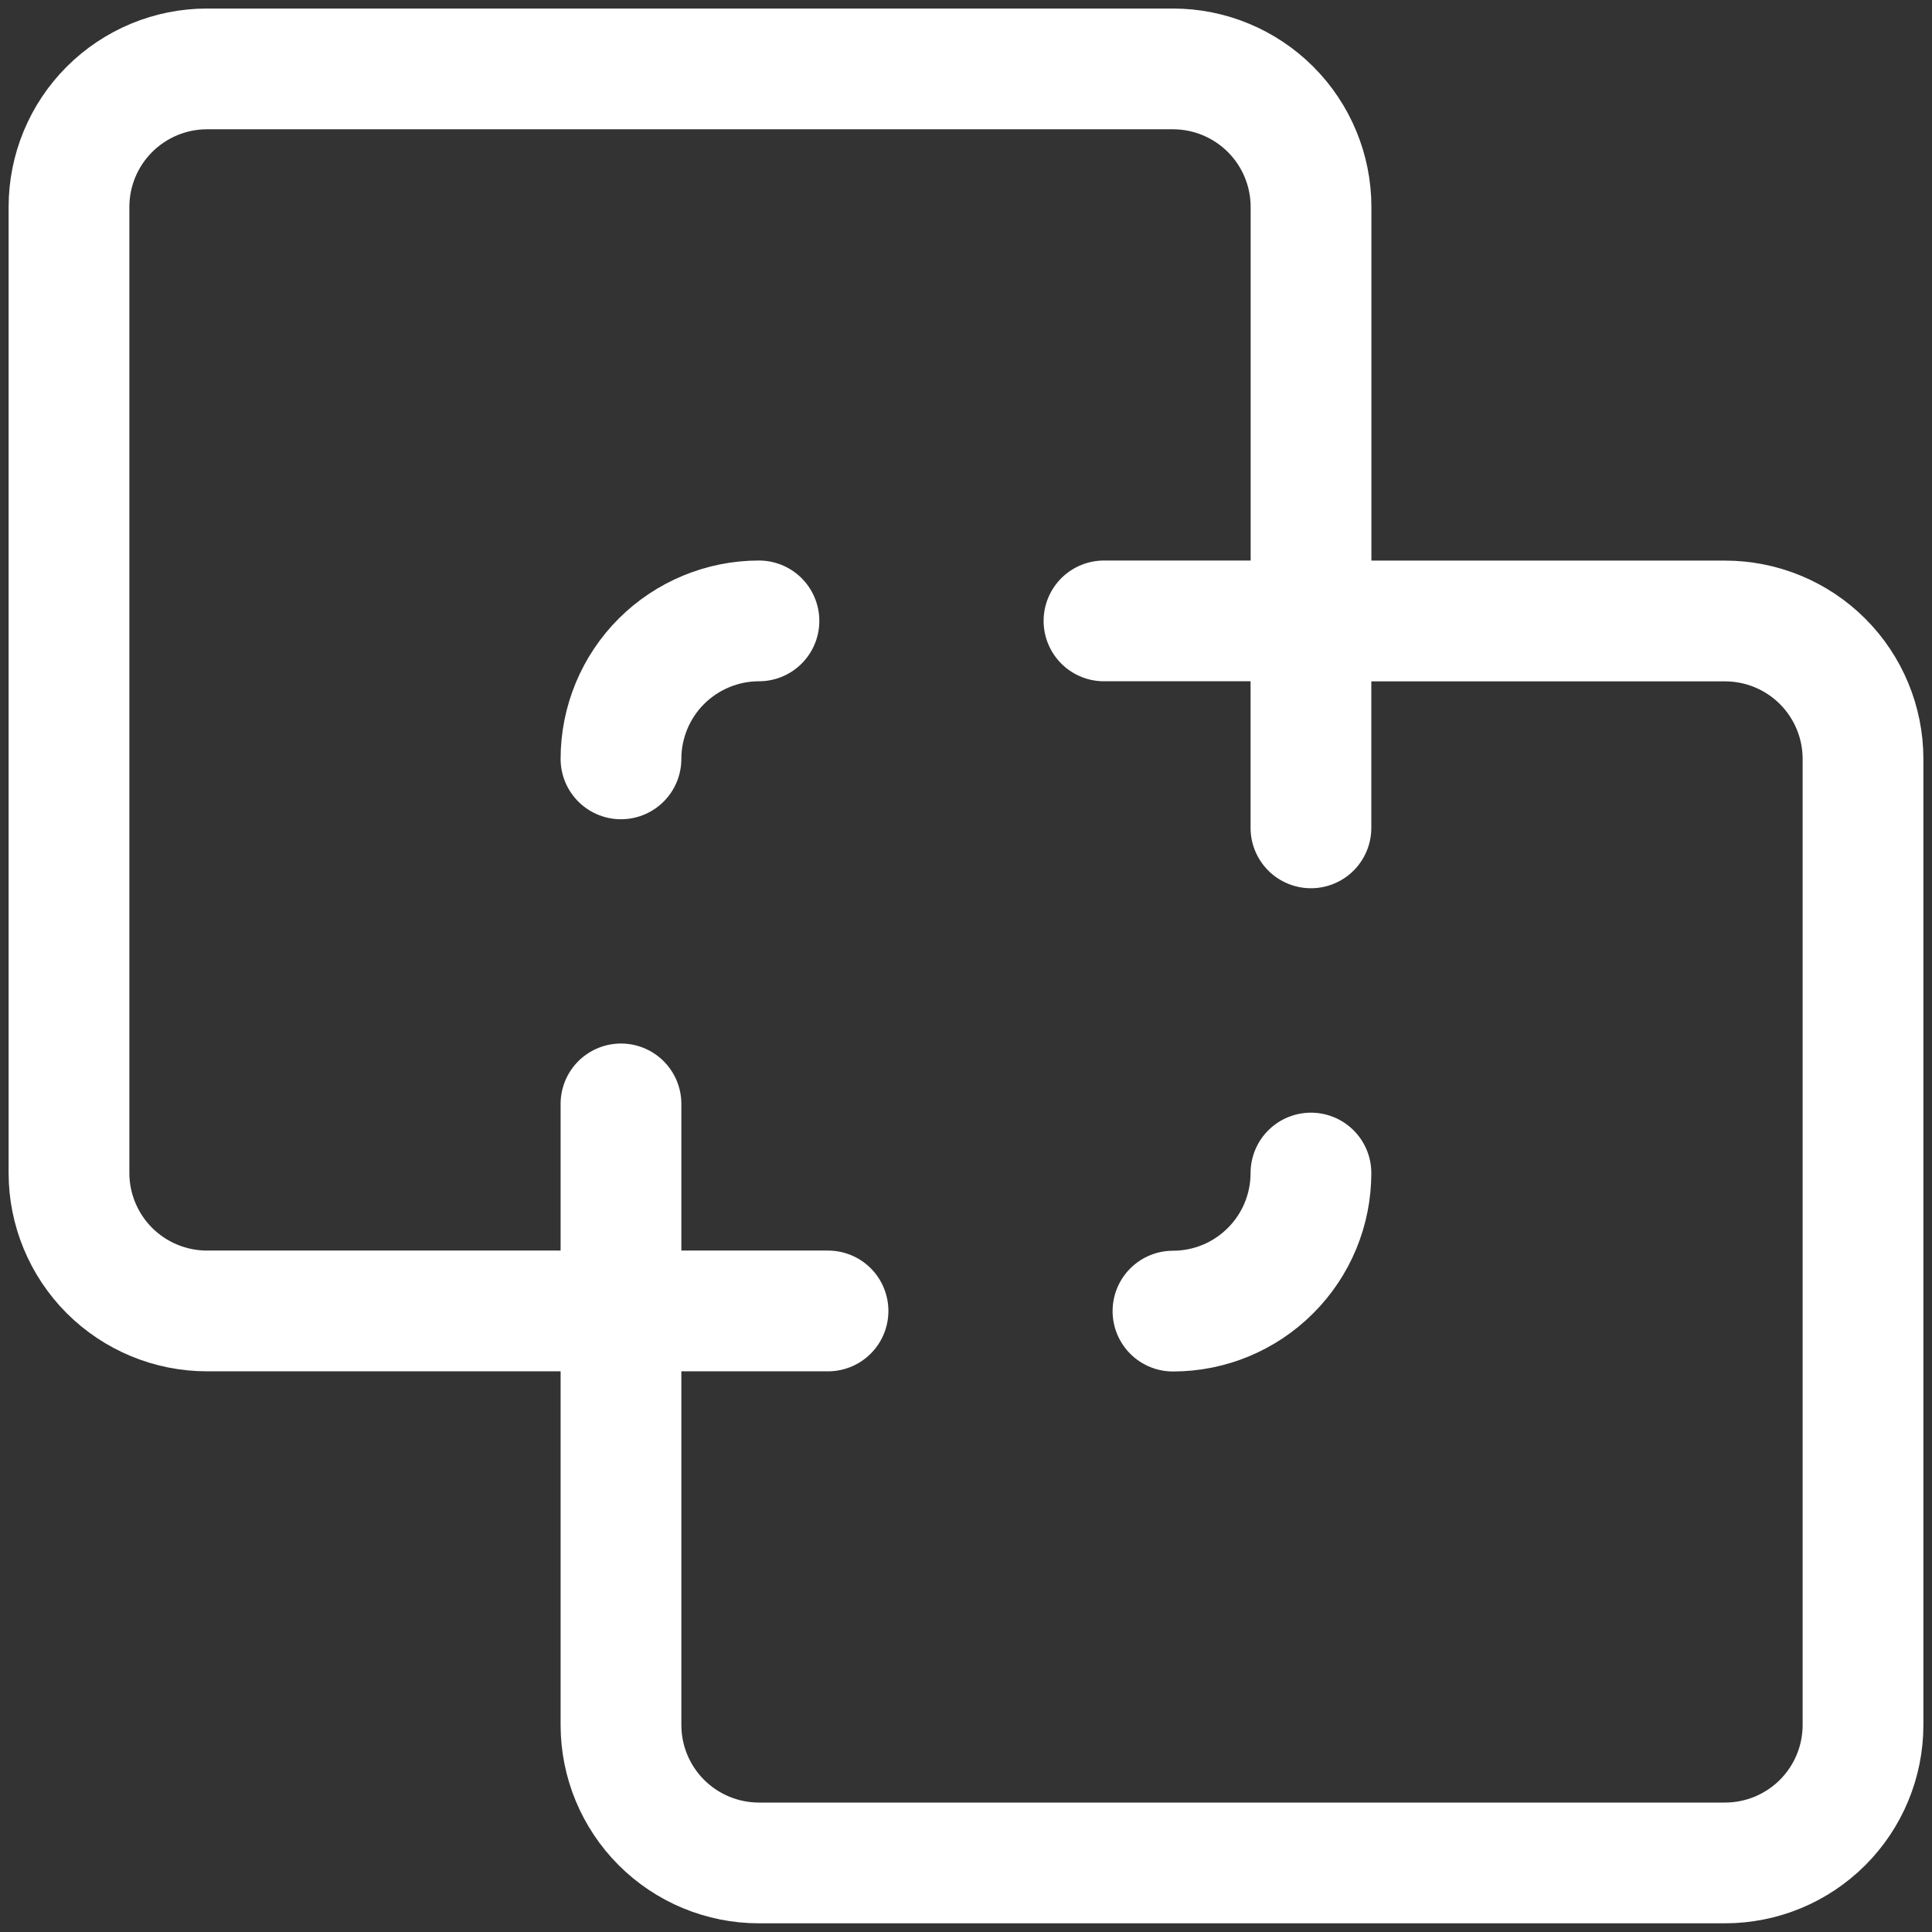
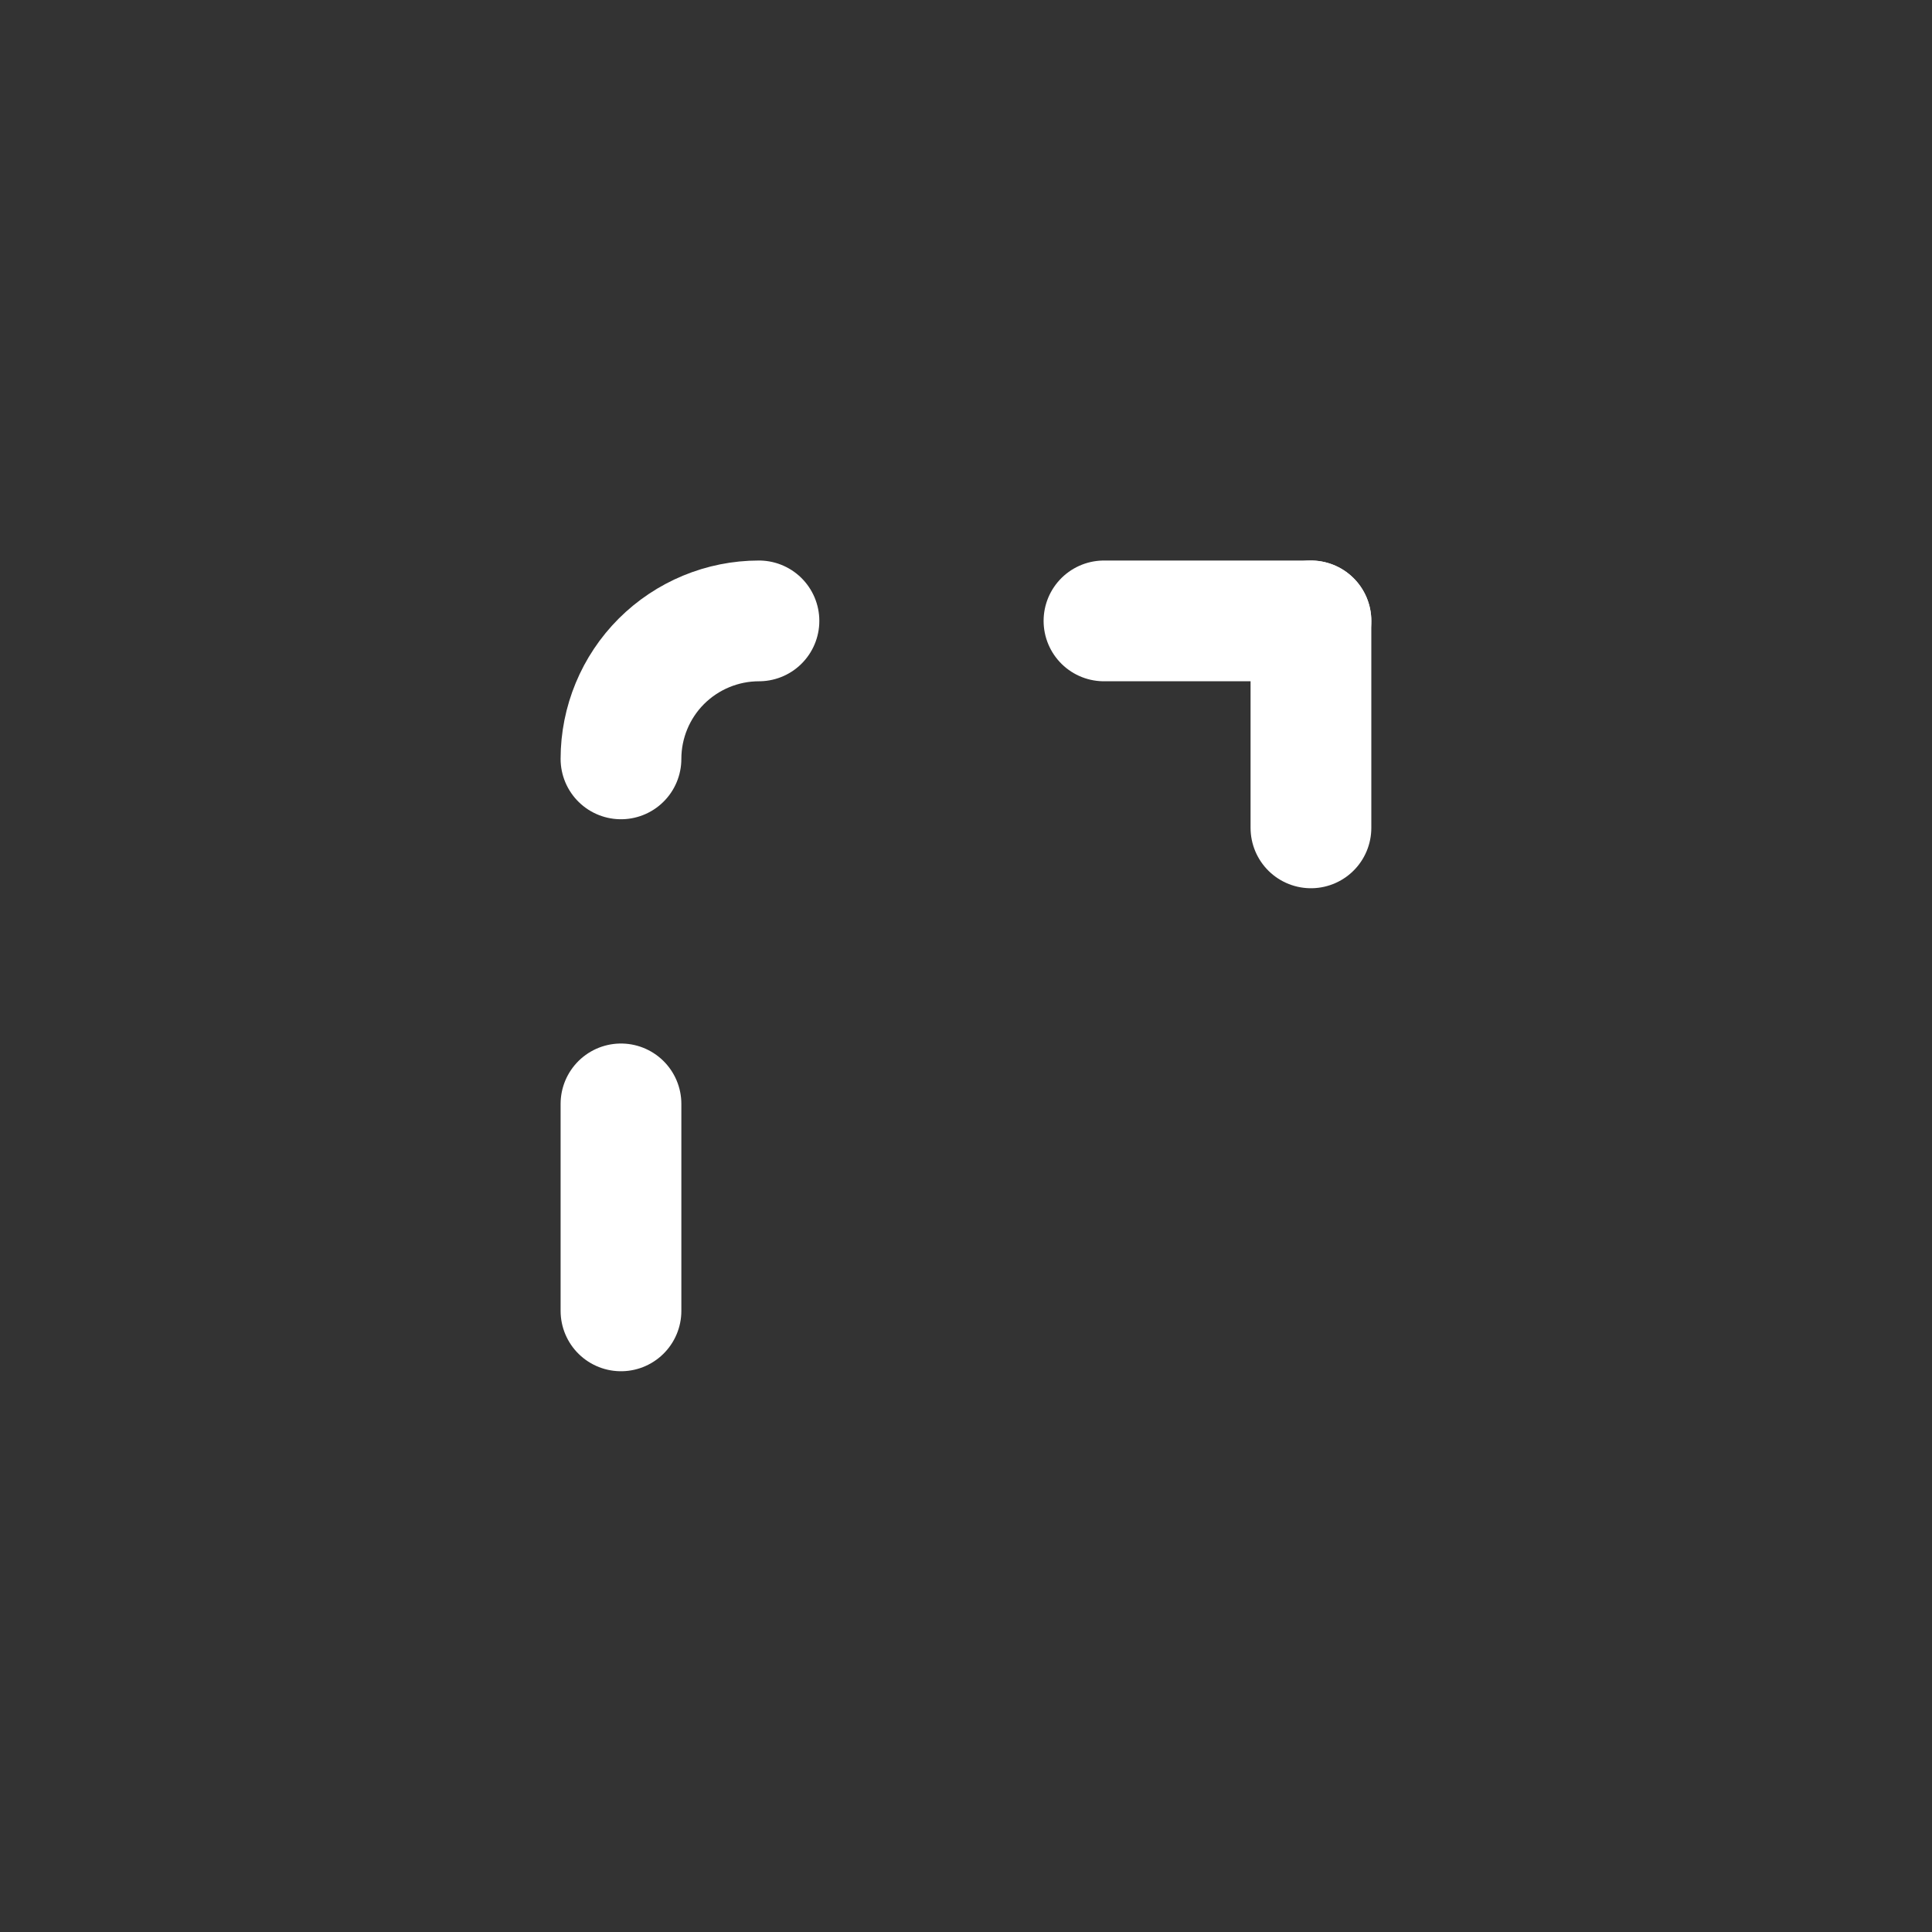
<svg xmlns="http://www.w3.org/2000/svg" width="24" height="24" viewBox="0 0 24 24" fill="none">
  <rect x="0" y="0" width="24" height="24" fill="#333333" stroke="none" />
  <g clip-path="url(#clip0_150_8696)">
-     <path d="M14.571 16.287C15.026 16.287 15.462 16.106 15.783 15.784C16.105 15.463 16.285 15.027 16.285 14.572" stroke="white" stroke-width="1.5" stroke-linecap="round" stroke-linejoin="round" />
-     <path d="M7.714 16.285H10.286" stroke="white" stroke-width="1.5" stroke-linecap="round" stroke-linejoin="round" />
    <path d="M16.285 7.713V10.284" stroke="white" stroke-width="1.5" stroke-linecap="round" stroke-linejoin="round" />
    <path d="M9.428 7.713C8.974 7.713 8.538 7.894 8.216 8.215C7.895 8.536 7.714 8.973 7.714 9.427" stroke="white" stroke-width="1.5" stroke-linecap="round" stroke-linejoin="round" />
-     <path d="M0.857 2.571C0.857 2.116 1.038 1.68 1.359 1.359C1.681 1.037 2.117 0.856 2.571 0.856H14.571C15.026 0.856 15.462 1.037 15.784 1.359C16.105 1.68 16.286 2.116 16.286 2.571V7.714H21.428C21.883 7.714 22.319 7.894 22.641 8.216C22.962 8.537 23.143 8.973 23.143 9.428V21.428C23.143 21.883 22.962 22.319 22.641 22.64C22.319 22.962 21.883 23.142 21.428 23.142H9.428C8.974 23.142 8.538 22.962 8.216 22.64C7.895 22.319 7.714 21.883 7.714 21.428V16.285H2.571C2.117 16.285 1.681 16.104 1.359 15.783C1.038 15.461 0.857 15.025 0.857 14.571V2.571Z" stroke="white" stroke-width="1.5" stroke-linecap="round" stroke-linejoin="round" />
    <path d="M13.714 7.713H16.285" stroke="white" stroke-width="1.5" stroke-linecap="round" stroke-linejoin="round" />
    <path d="M7.714 13.713V16.284" stroke="white" stroke-width="1.5" stroke-linecap="round" stroke-linejoin="round" />
  </g>
  <defs>
    <clipPath id="clip0_150_8696">
      <rect width="24" height="24" fill="white" />
    </clipPath>
  </defs>
</svg>